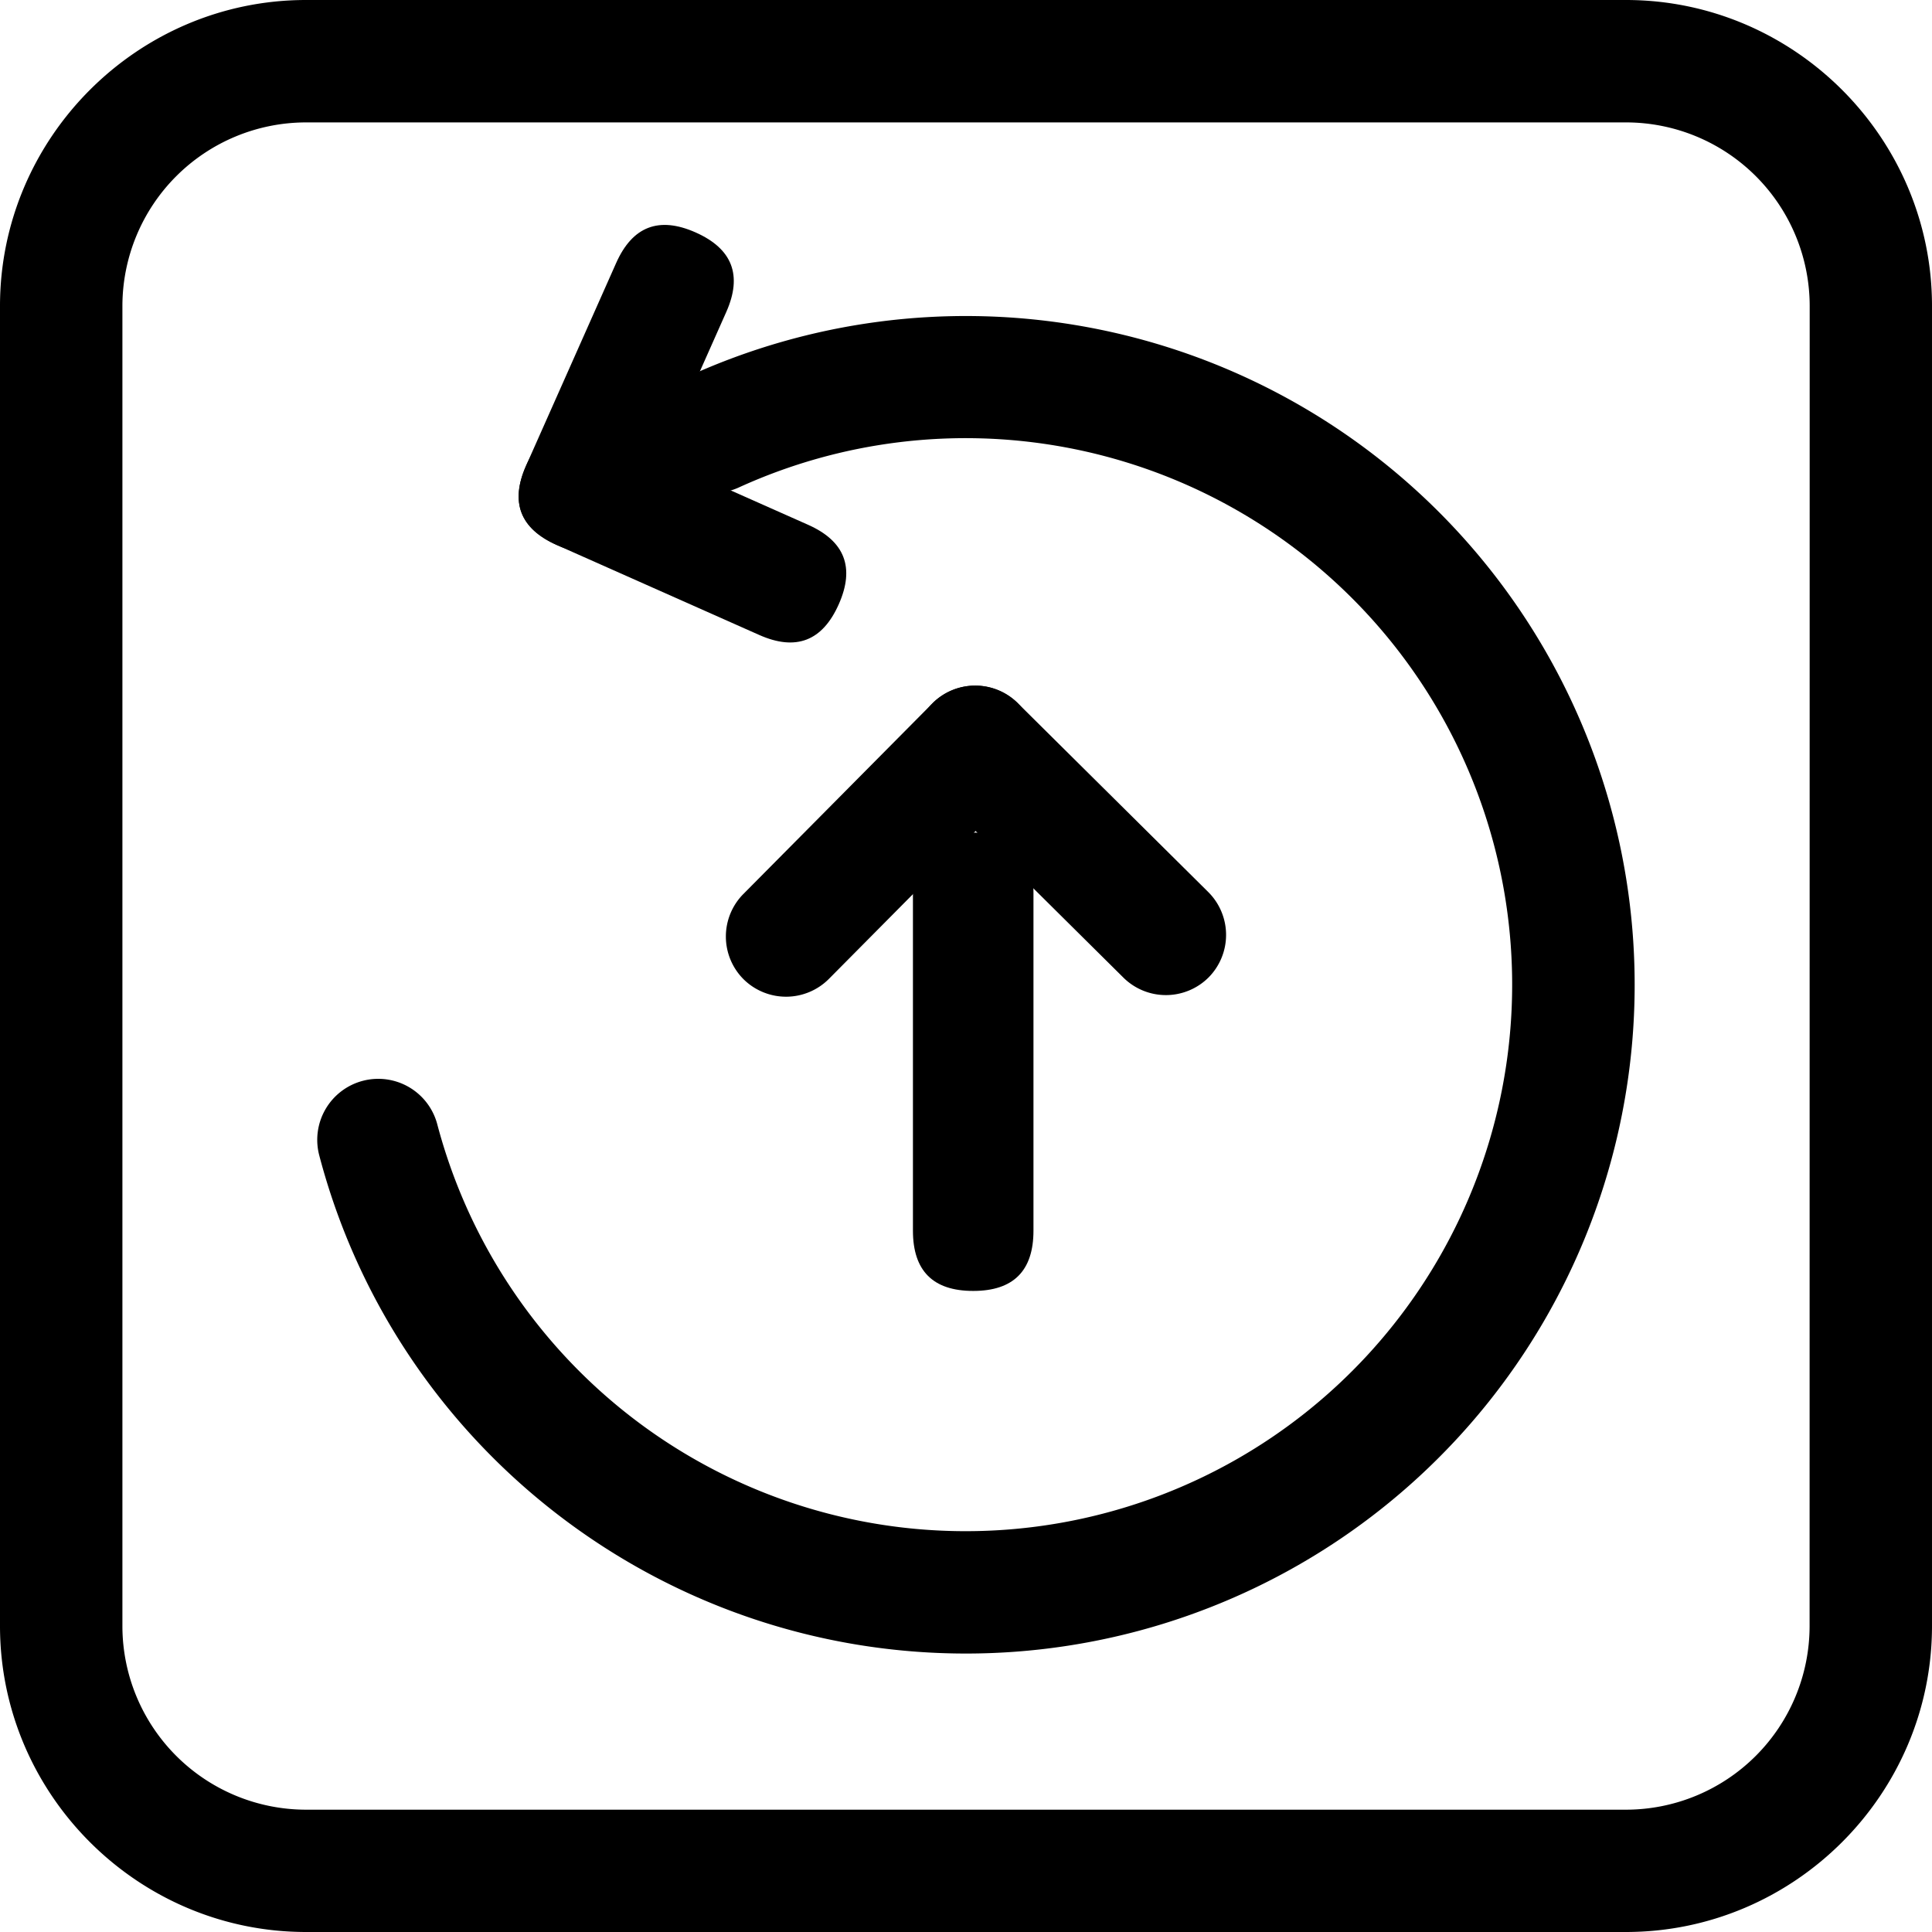
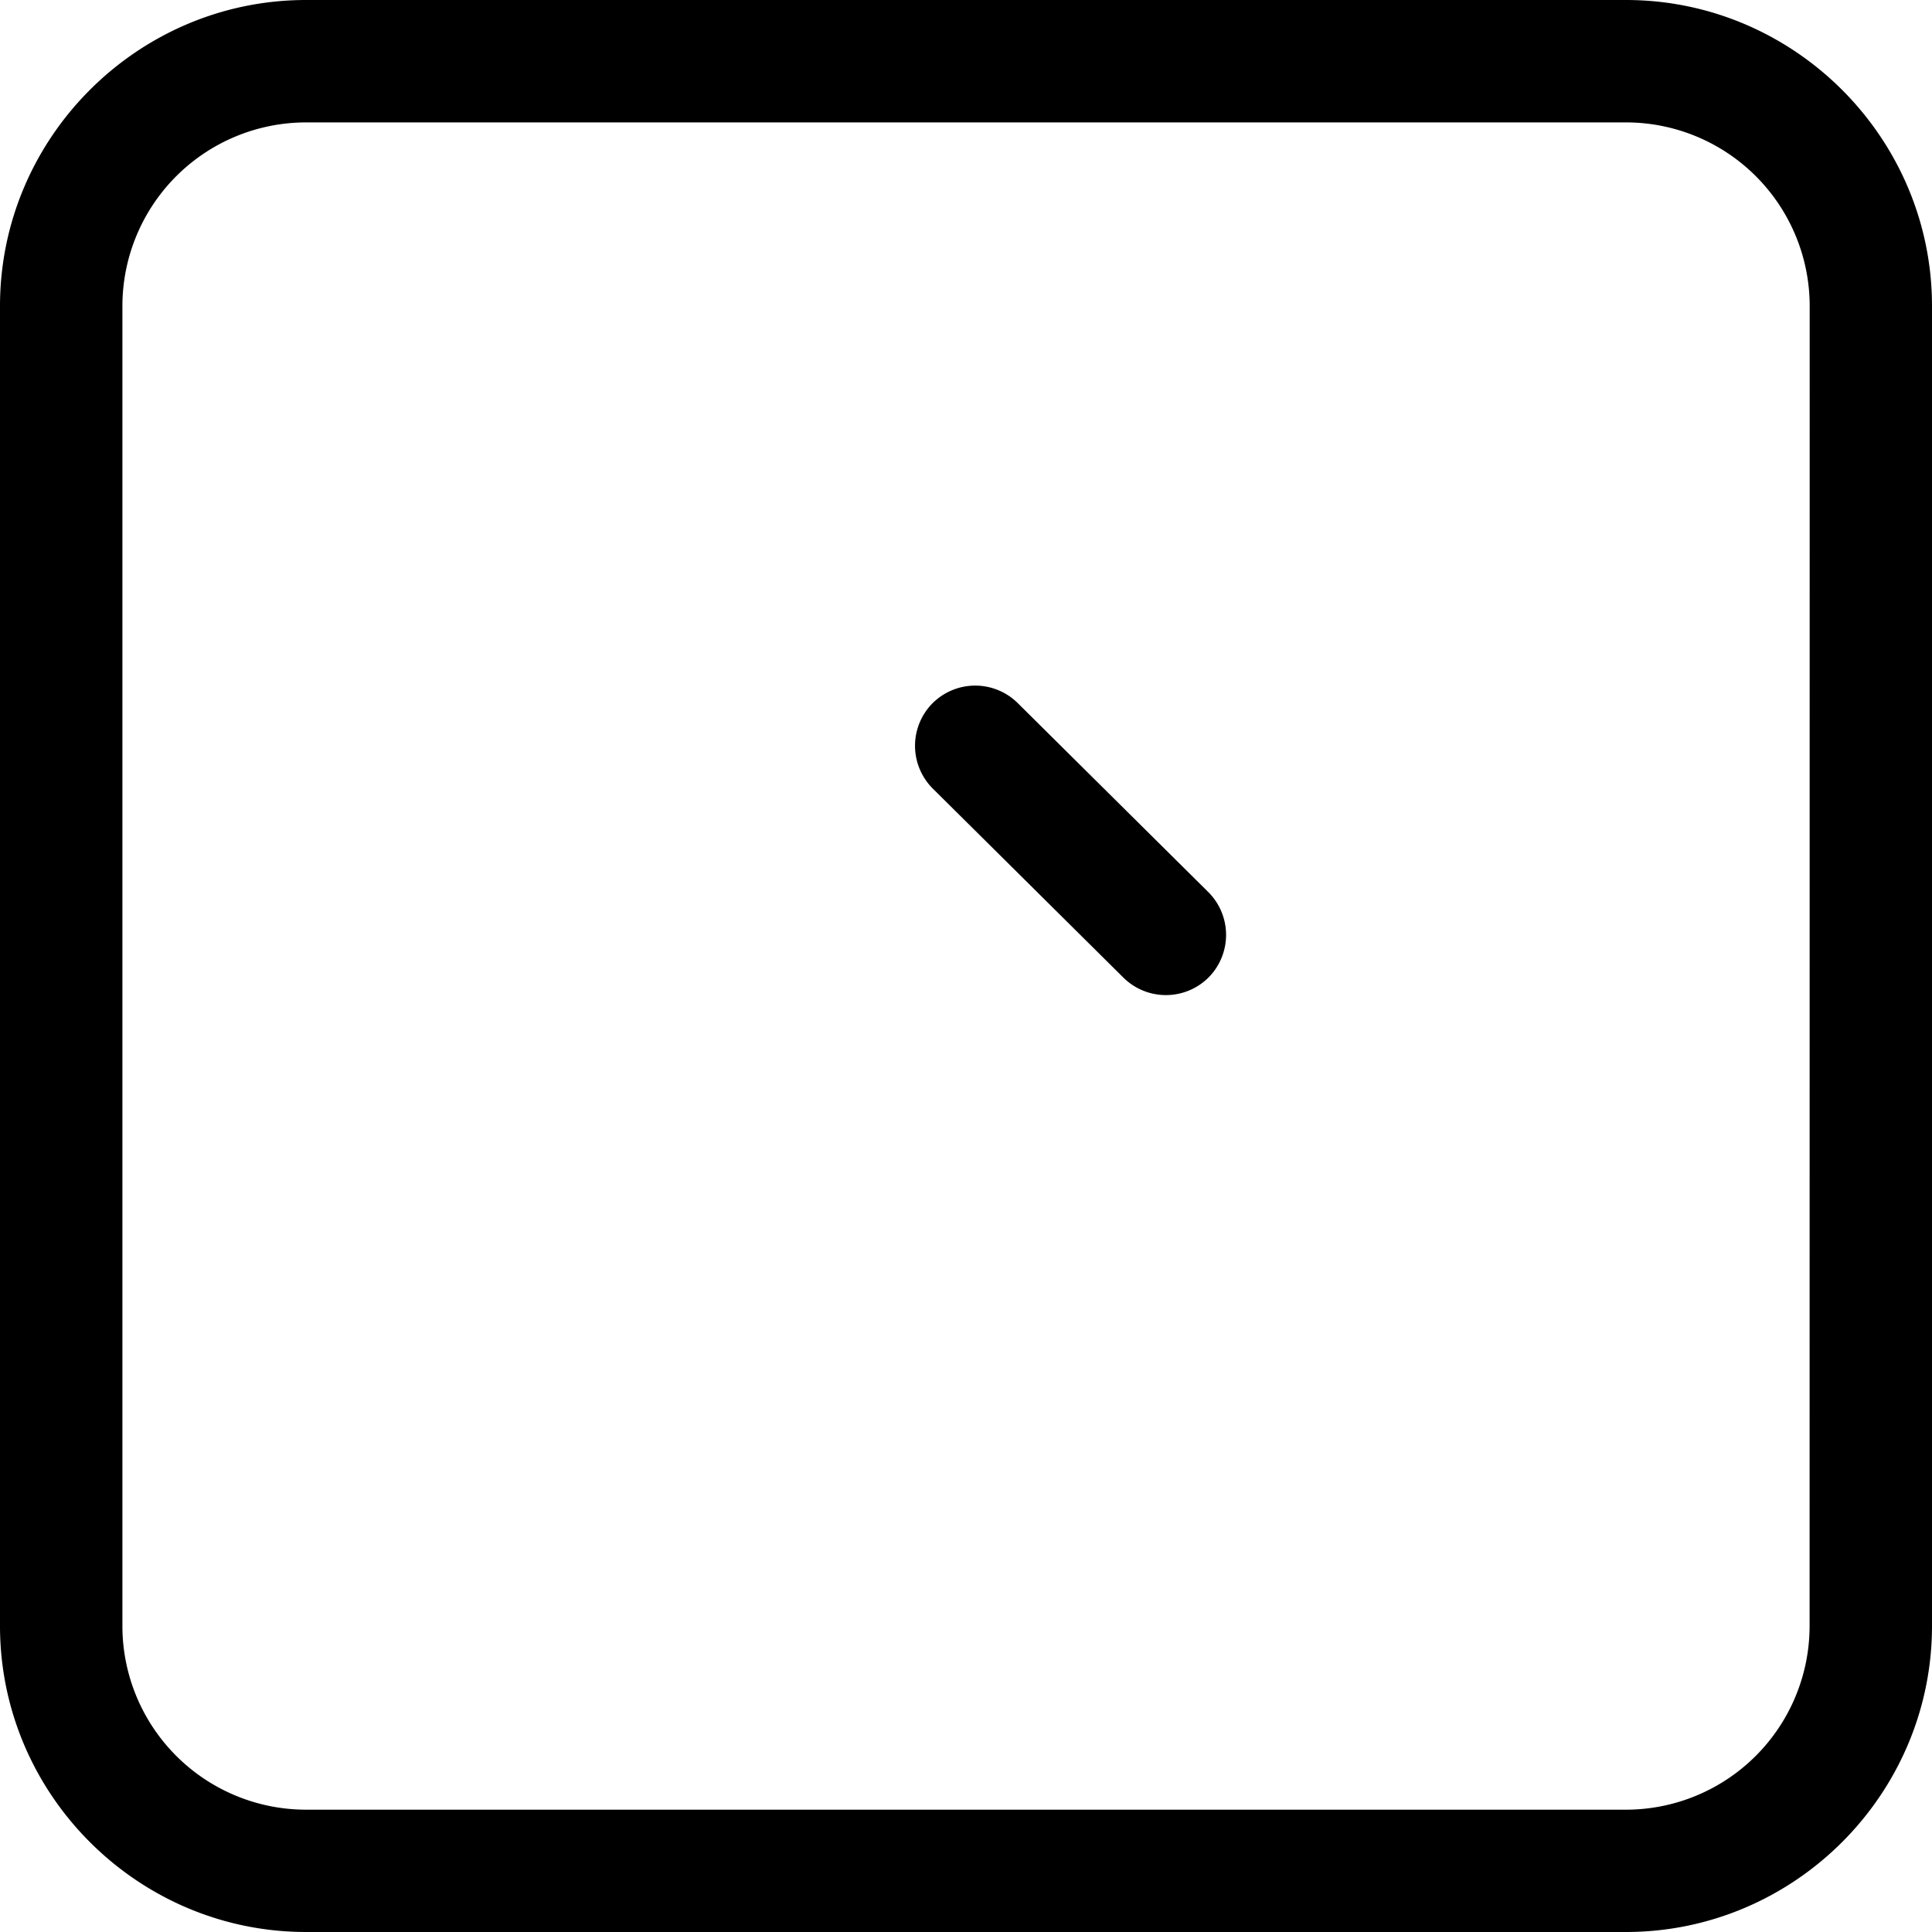
<svg xmlns="http://www.w3.org/2000/svg" class="icon" width="200px" height="200.00px" viewBox="0 0 1024 1024" version="1.1">
-   <path fill="#000000" d="M547.759 441.294m0 31.941l0 179.043q0 31.941-31.941 31.941l0 0q-31.941 0-31.941-31.941l0-179.043q0-31.941 31.941-31.941l0 0q31.941 0 31.941 31.941Z" />
-   <path fill="#000000" d="M265.915 275.889m12.971-29.188l47.674-107.279q12.971-29.188 42.159-16.217l0 0q29.188 12.971 16.217 42.159l-47.674 107.279q-12.971 29.188-42.159 16.217l0 0q-29.188-12.971-16.217-42.159Z" />
-   <path fill="#000000" d="M291.862 217.513m29.188 12.971l107.279 47.674q29.188 12.971 16.217 42.159l0 0q-12.971 29.188-42.159 16.217l-107.279-47.674q-29.188-12.971-16.217-42.159l0 0q12.971-29.188 42.159-16.217Z" />
  <path fill="#000000" d="M595.483 518.213l-101.062-100.227a32.028 32.028 0 0 1-0.237-45.166 32.028 32.028 0 0 1 45.166-0.237l101.062 100.227a32.053 32.053 0 0 1 0.237 45.179 32.028 32.028 0 0 1-45.166 0.225z" />
-   <path fill="#000000" d="M393.932 473.908l100.227-101.062a32.028 32.028 0 0 1 45.166-0.237 32.028 32.028 0 0 1 0.237 45.166l-100.227 101.062a32.041 32.041 0 0 1-45.179 0.237 32.028 32.028 0 0 1-0.225-45.166z" />
  <path fill="#000000" d="M861.801 0H162.199C72.99 0 0 72.99 0 162.199v699.602c0 89.209 72.99 162.199 162.199 162.199h699.602c89.209 0 162.199-72.99 162.199-162.199V162.199c0-89.209-72.99-162.199-162.199-162.199z m97.319 862.075a97.382 97.382 0 0 1-97.095 97.095H161.925A97.382 97.382 0 0 1 64.88 862.075V161.925A97.382 97.382 0 0 1 161.925 64.88h700.151a97.382 97.382 0 0 1 97.095 97.095z" />
-   <path fill="#000000" d="M512 876.411c-160.951 0-301.94-108.549-342.789-264.035a32.34 32.34 0 0 1 62.559-16.457 289.663 289.663 0 1 0 159.828-337.561 32.34 32.34 0 1 1-26.913-58.816 354.455 354.455 0 1 1 147.314 676.869z" />
</svg>